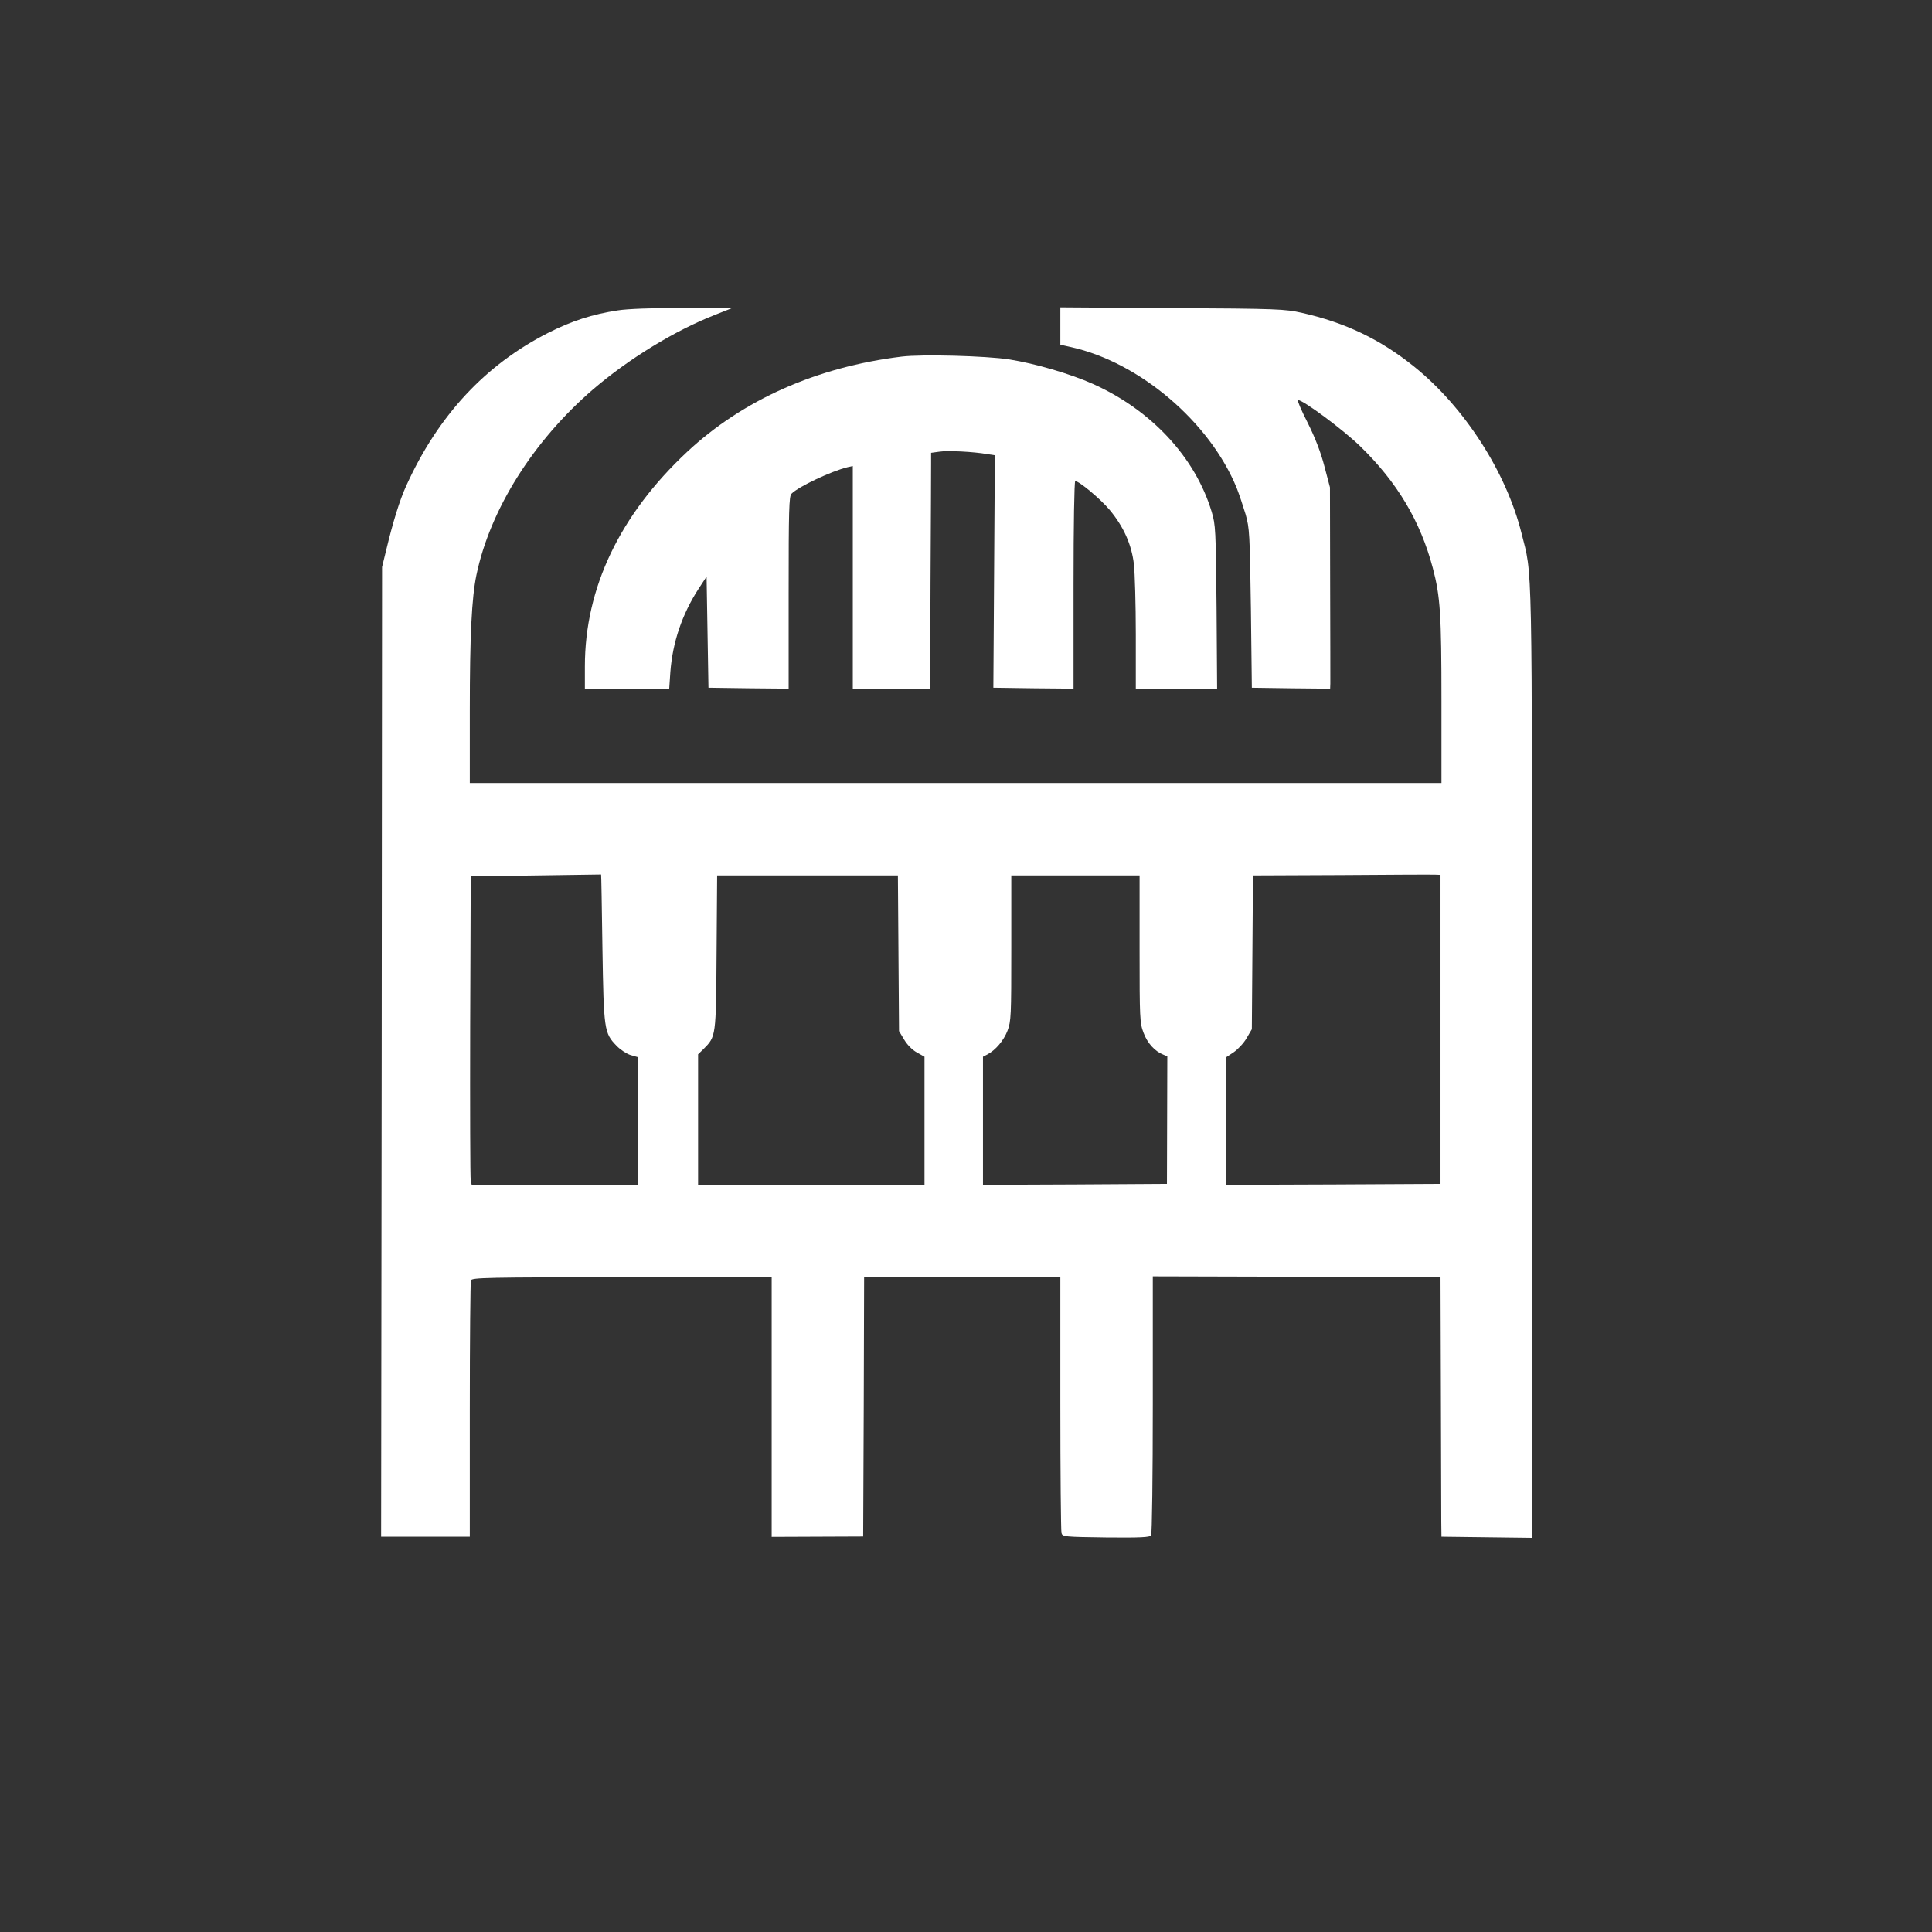
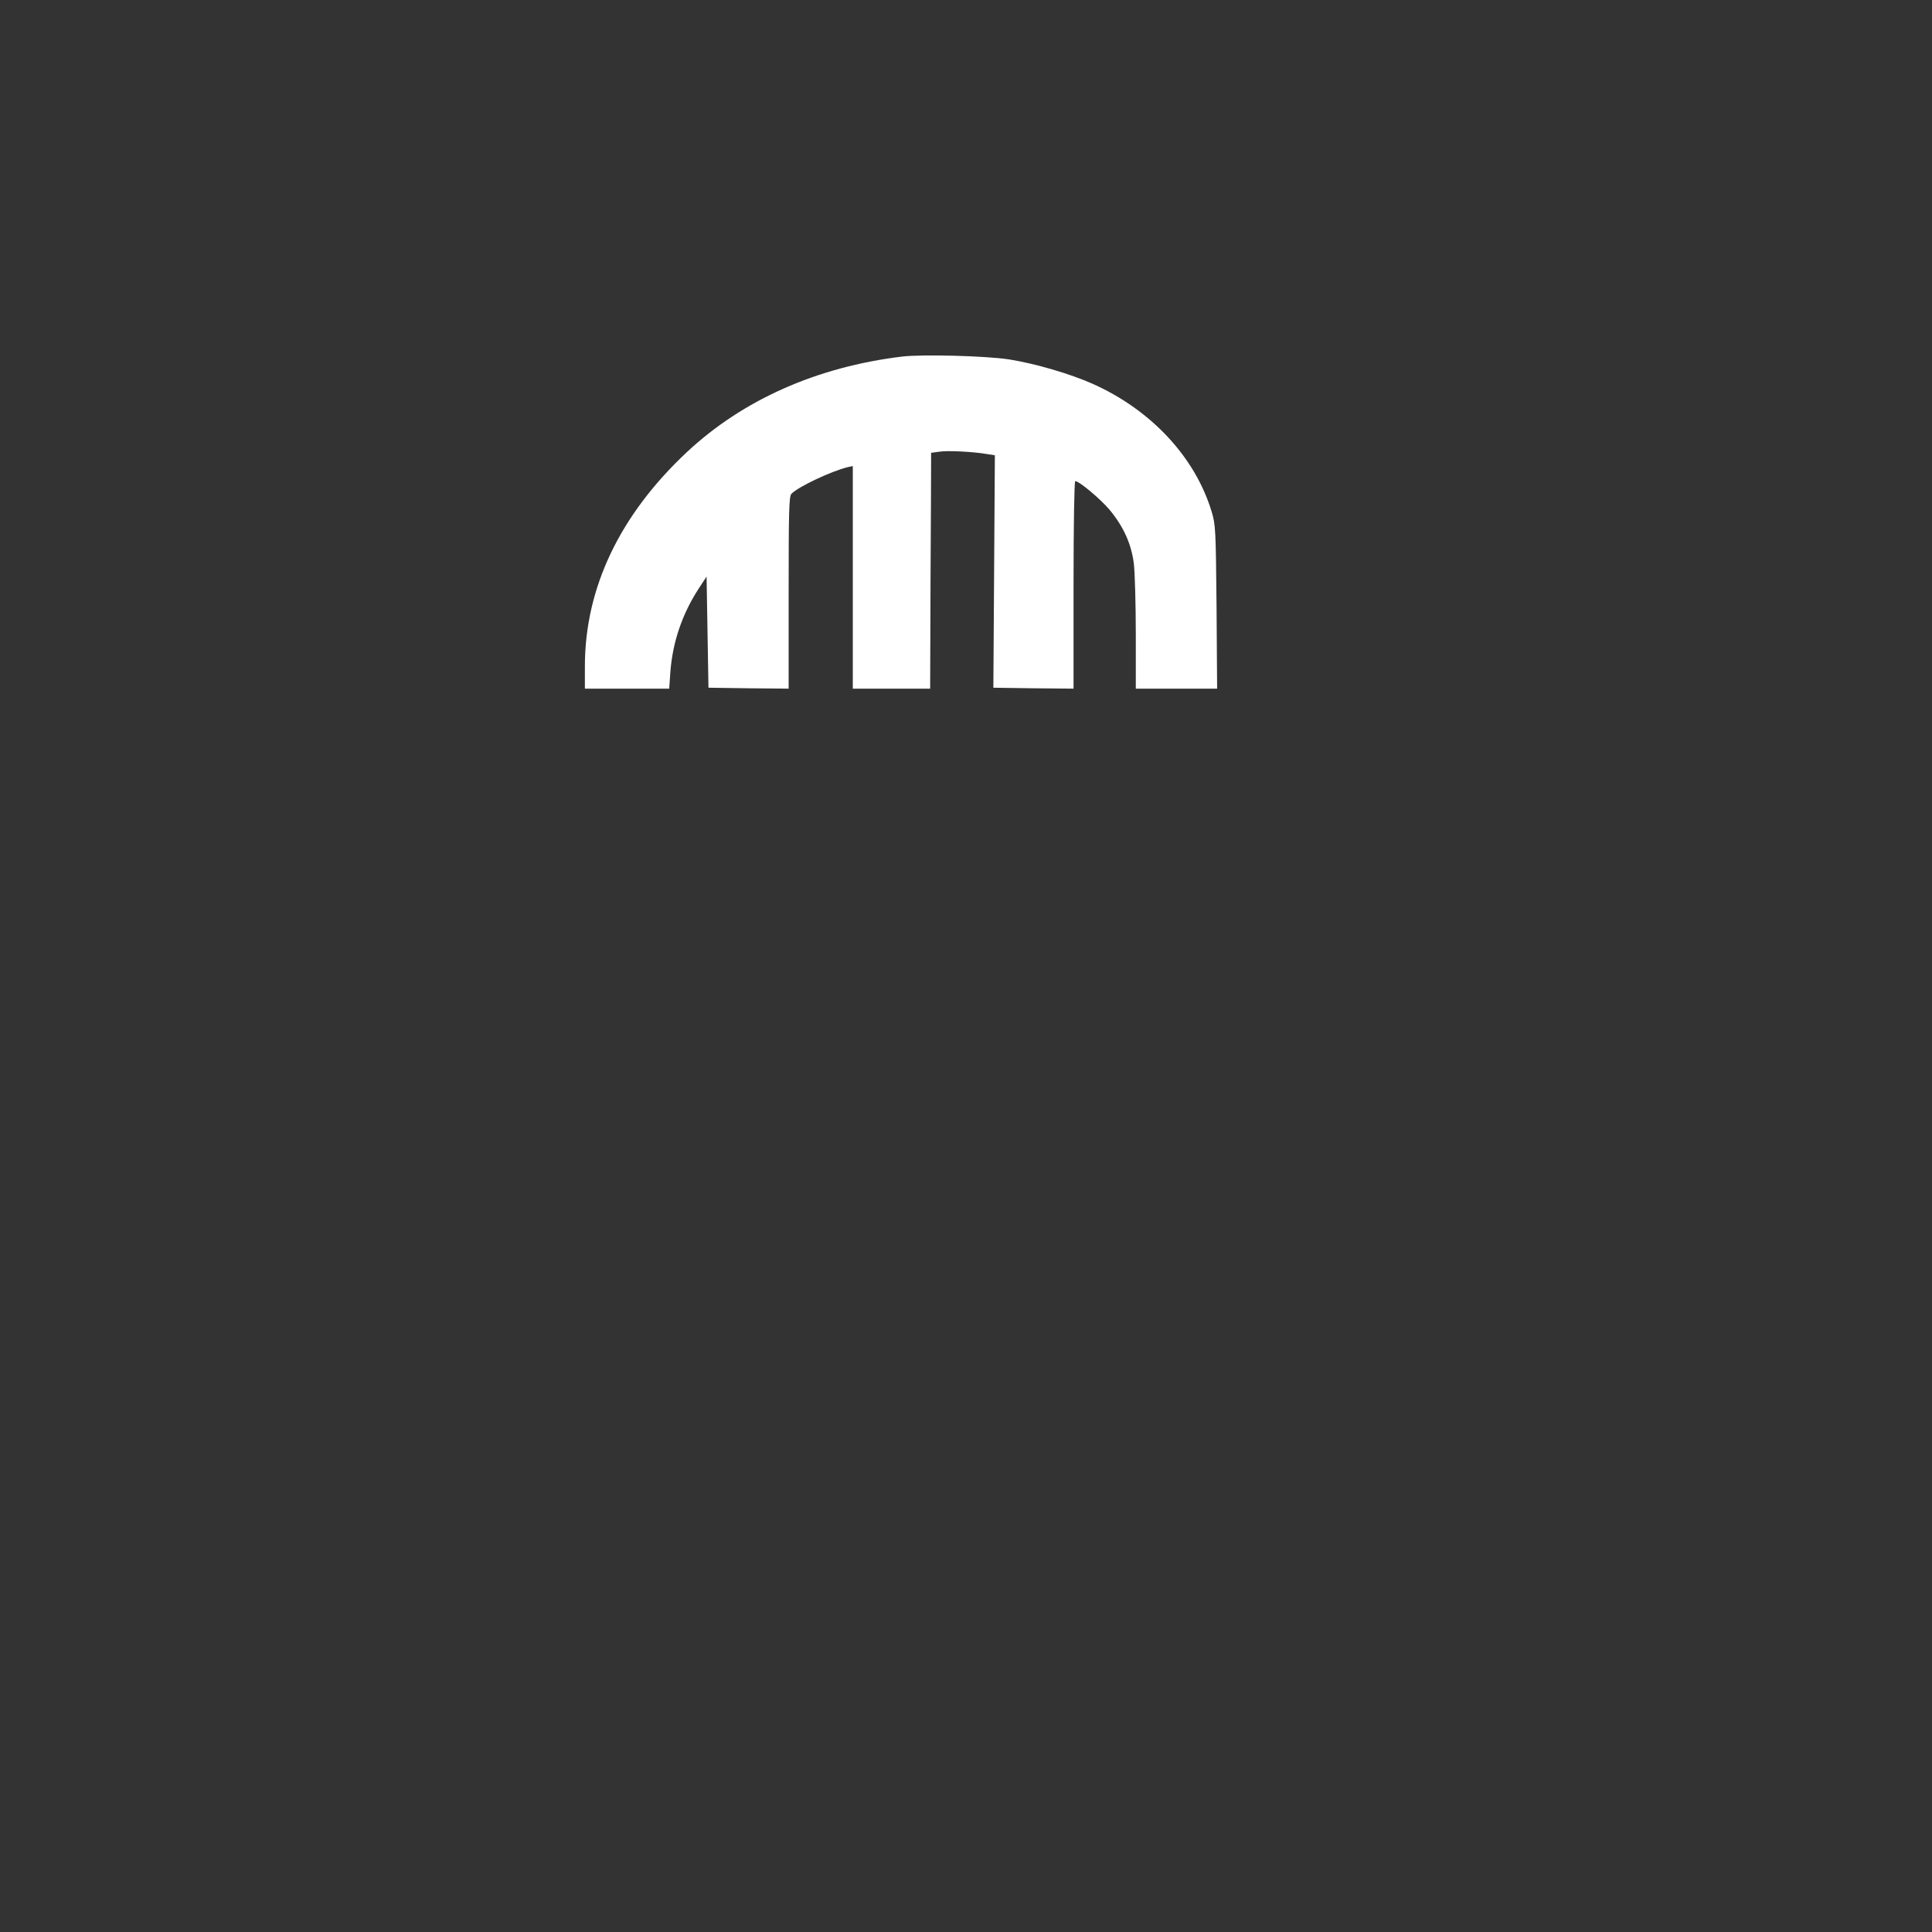
<svg xmlns="http://www.w3.org/2000/svg" version="1.0" width="1024pt" height="1024pt" viewBox="0 0 1024 1024" preserveAspectRatio="xMidYMid meet">
  <rect x="0" y="0" width="1024" height="1024" fill="#333333" stroke="none" />
  <g transform="translate(0,1024) scale(0.1,-0.1)" fill="#ffffff" stroke="none">
-     <path d="M3275 8595 c-137 -21 -244 -56 -369 -119 -333 -169 -584 -438 -753 -811 -34 -74 -70 -190 -106 -340 l-22 -90 -2 -2570 -3 -2570 235 0 235 0 0 672 c0 369 3 678 6 687 6 14 85 16 800 16 l794 0 0 -688 0 -688 243 1 242 1 3 687 2 687 520 0 520 0 0 -667 c0 -368 3 -677 6 -688 5 -20 13 -21 236 -24 182 -2 233 1 239 11 5 7 9 319 9 693 l0 680 762 -2 763 -3 2 -607 c1 -335 2 -644 2 -688 l1 -80 240 -3 240 -3 0 2518 c0 2745 3 2573 -56 2808 -81 324 -304 669 -569 882 -180 145 -365 233 -595 285 -90 20 -127 22 -687 25 l-593 4 0 -99 0 -99 58 -13 c363 -81 734 -397 877 -747 13 -33 34 -96 47 -139 21 -75 22 -102 28 -499 l5 -420 208 -3 207 -2 1 27 c0 16 0 256 -1 534 l-1 506 -29 110 c-19 74 -49 152 -89 232 -34 66 -57 121 -52 121 28 0 238 -156 329 -244 197 -191 320 -397 386 -646 40 -151 46 -247 46 -707 l0 -433 -2575 0 -2575 0 0 383 c0 398 10 597 35 719 72 347 302 712 618 984 189 162 432 311 646 395 l96 38 -265 -1 c-162 0 -296 -5 -345 -13z m-82 -3380 c7 -435 9 -450 75 -518 20 -21 54 -43 74 -49 l38 -11 0 -339 0 -338 -440 0 -440 0 -5 23 c-3 12 -4 380 -3 817 l3 795 345 5 c190 3 346 5 346 5 1 0 4 -175 7 -390z m4442 -431 l0 -819 -567 -3 -568 -2 0 339 0 338 39 26 c22 15 53 48 68 74 l28 48 3 407 3 408 472 2 c260 2 483 3 497 2 l25 -1 0 -819z m-2873 404 l3 -413 27 -45 c16 -27 42 -54 67 -68 l41 -23 0 -340 0 -339 -600 0 -600 0 0 346 0 346 29 28 c66 67 66 63 69 513 l3 407 479 0 479 0 3 -412z m1278 22 c0 -368 1 -392 21 -444 20 -55 61 -99 105 -116 l21 -9 -1 -338 -1 -338 -487 -3 -488 -2 0 340 0 339 23 12 c44 23 87 74 107 126 19 50 20 78 20 438 l0 385 340 0 340 0 0 -390z" />
    <path d="M4780 8350 c-451 -55 -842 -229 -1138 -505 -357 -334 -542 -721 -542 -1137 l0 -118 224 0 223 0 6 88 c12 158 62 306 150 442 l42 64 5 -294 5 -295 213 -3 212 -2 0 509 c0 435 2 512 15 524 37 38 212 120 298 141 l27 6 0 -590 0 -590 205 0 205 0 2 568 c2 312 3 593 3 624 l0 58 44 6 c44 7 181 0 255 -13 l39 -6 -4 -616 -4 -616 213 -3 212 -2 0 550 c0 315 4 550 9 550 21 0 133 -94 182 -152 75 -90 117 -185 129 -289 5 -46 10 -213 10 -371 l0 -288 216 0 215 0 -3 433 c-4 411 -5 435 -26 505 -87 288 -319 538 -629 677 -121 54 -306 108 -444 130 -123 19 -462 28 -569 15z" />
  </g>
</svg>